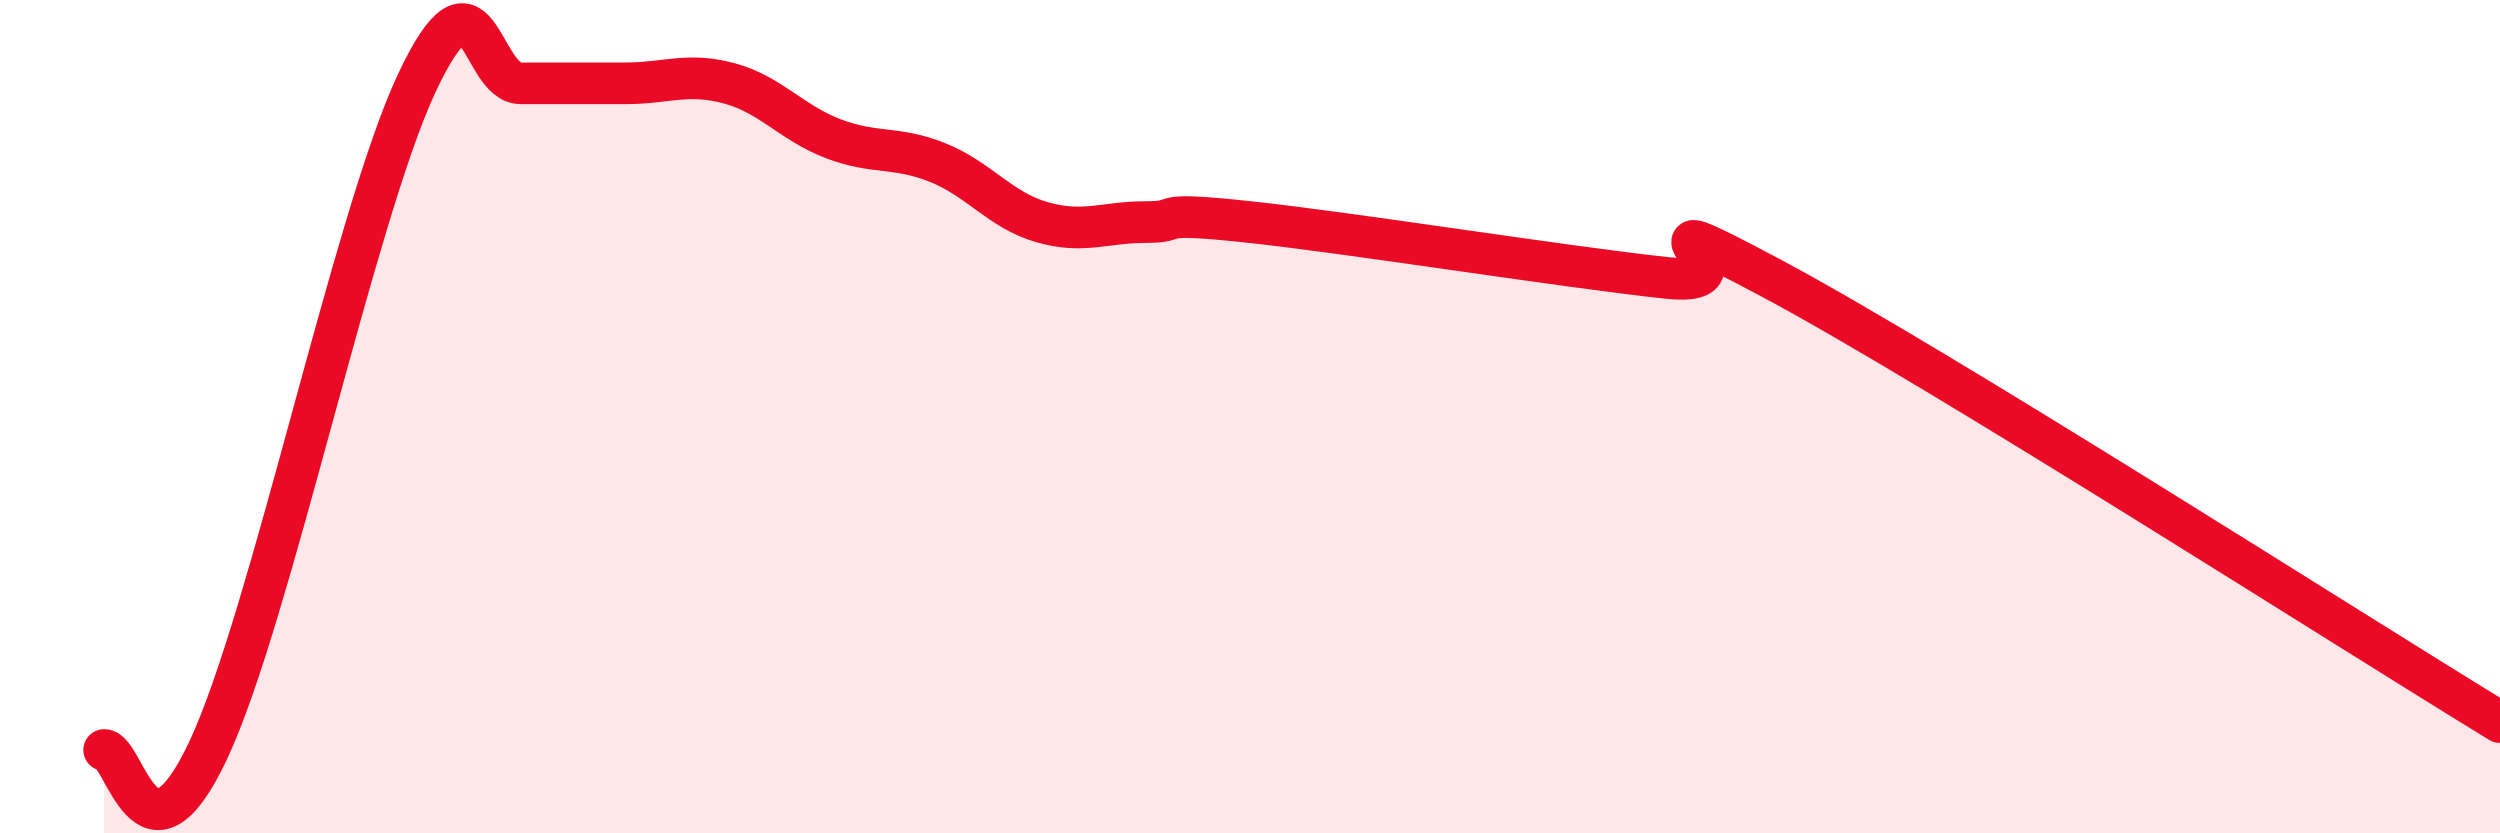
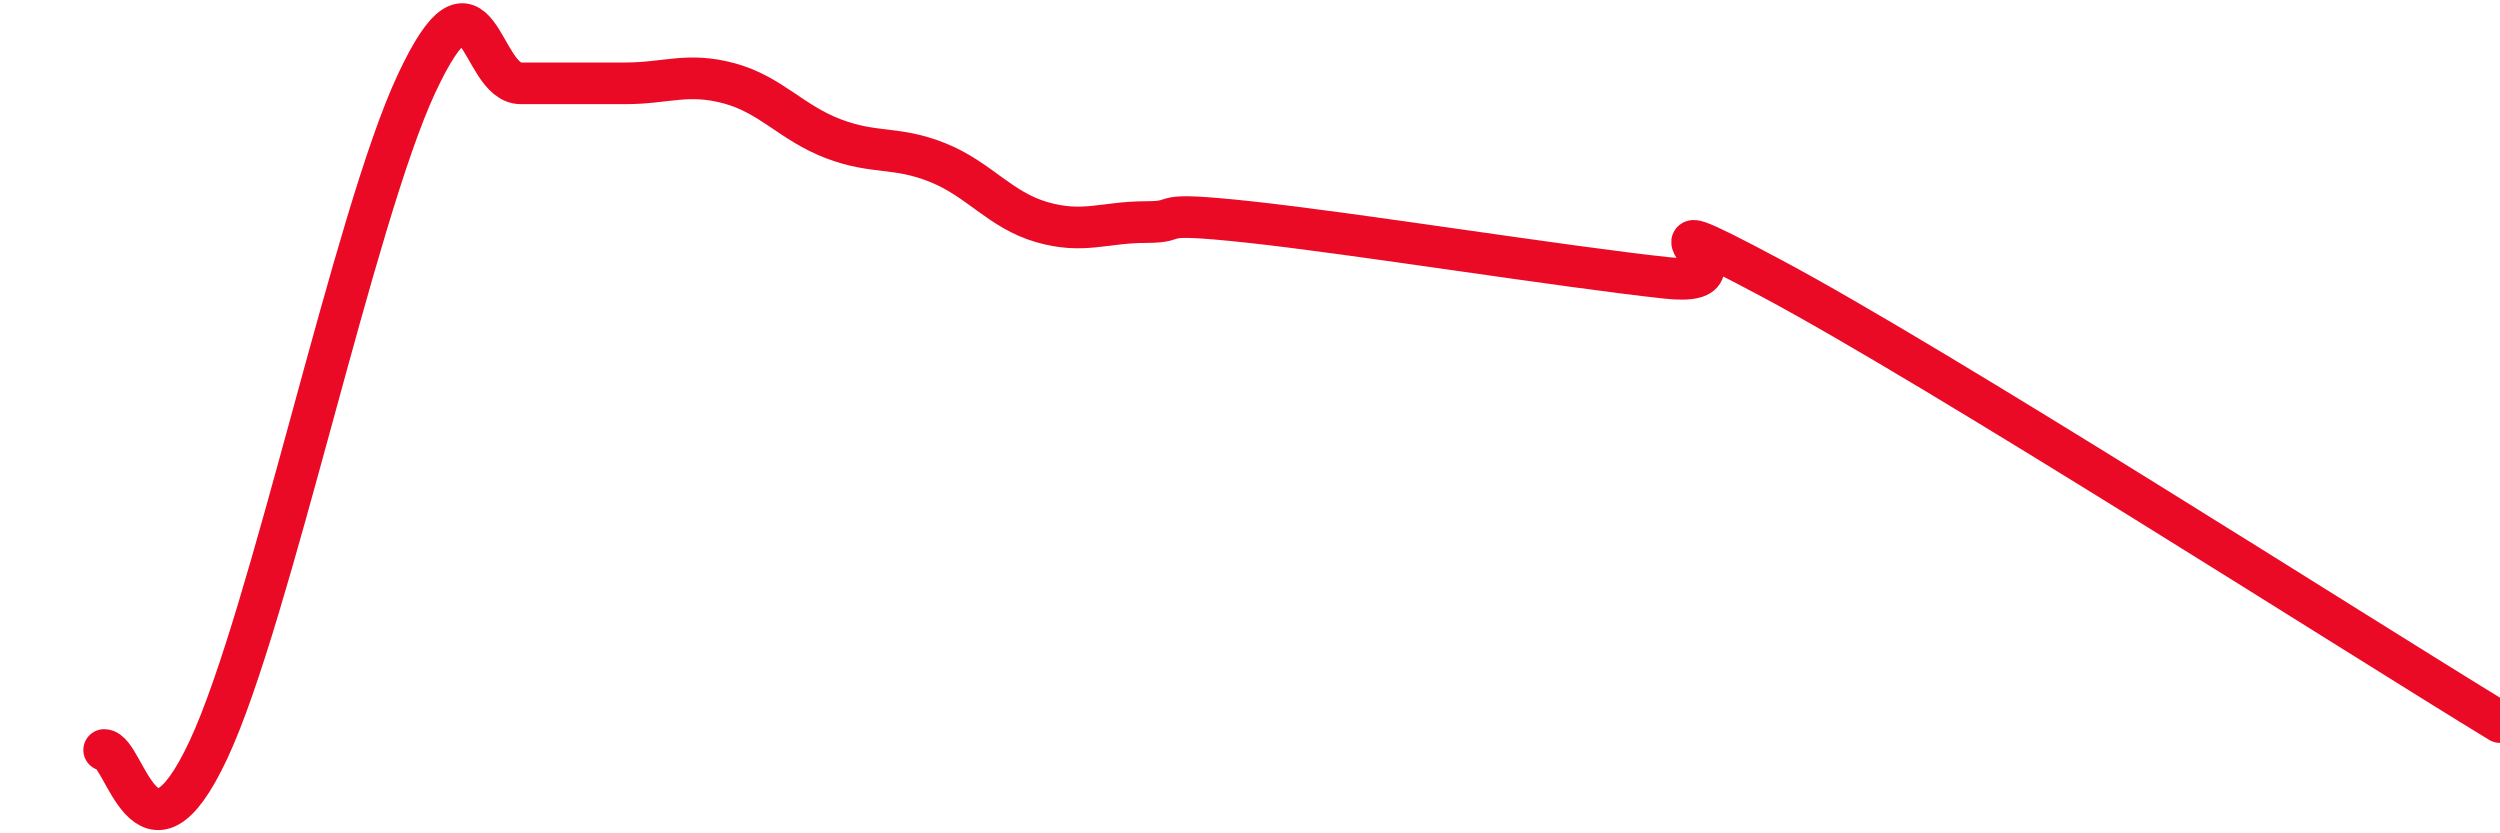
<svg xmlns="http://www.w3.org/2000/svg" width="60" height="20" viewBox="0 0 60 20">
-   <path d="M 2.5,18 C 3,18 3.5,21.2 5,18 C 6.5,14.8 8.5,5.2 10,2 C 11.5,-1.2 11.5,2 12.5,2 C 13.5,2 14,2 15,2 C 16,2 16.5,1.73 17.5,2 C 18.5,2.27 19,2.95 20,3.33 C 21,3.71 21.5,3.5 22.5,3.9 C 23.5,4.3 24,5.04 25,5.33 C 26,5.62 26.5,5.33 27.5,5.33 C 28.5,5.33 27.5,5.06 30,5.33 C 32.5,5.6 37.5,6.4 40,6.67 C 42.5,6.94 38.5,4.54 42.5,6.67 C 46.5,8.8 56.5,15.2 60,17.33L60 20L2.5 20Z" fill="#EB0A25" opacity="0.1" stroke-linecap="round" stroke-linejoin="round" />
  <path d="M 2.5,18 C 3,18 3.5,21.2 5,18 C 6.5,14.8 8.5,5.2 10,2 C 11.5,-1.2 11.5,2 12.5,2 C 13.5,2 14,2 15,2 C 16,2 16.5,1.73 17.5,2 C 18.5,2.27 19,2.95 20,3.33 C 21,3.71 21.5,3.5 22.5,3.9 C 23.5,4.3 24,5.04 25,5.33 C 26,5.62 26.5,5.33 27.5,5.33 C 28.5,5.33 27.5,5.06 30,5.33 C 32.5,5.6 37.5,6.4 40,6.67 C 42.5,6.94 38.5,4.54 42.5,6.67 C 46.5,8.8 56.5,15.2 60,17.33" stroke="#EB0A25" stroke-width="1" fill="none" stroke-linecap="round" stroke-linejoin="round" />
</svg>